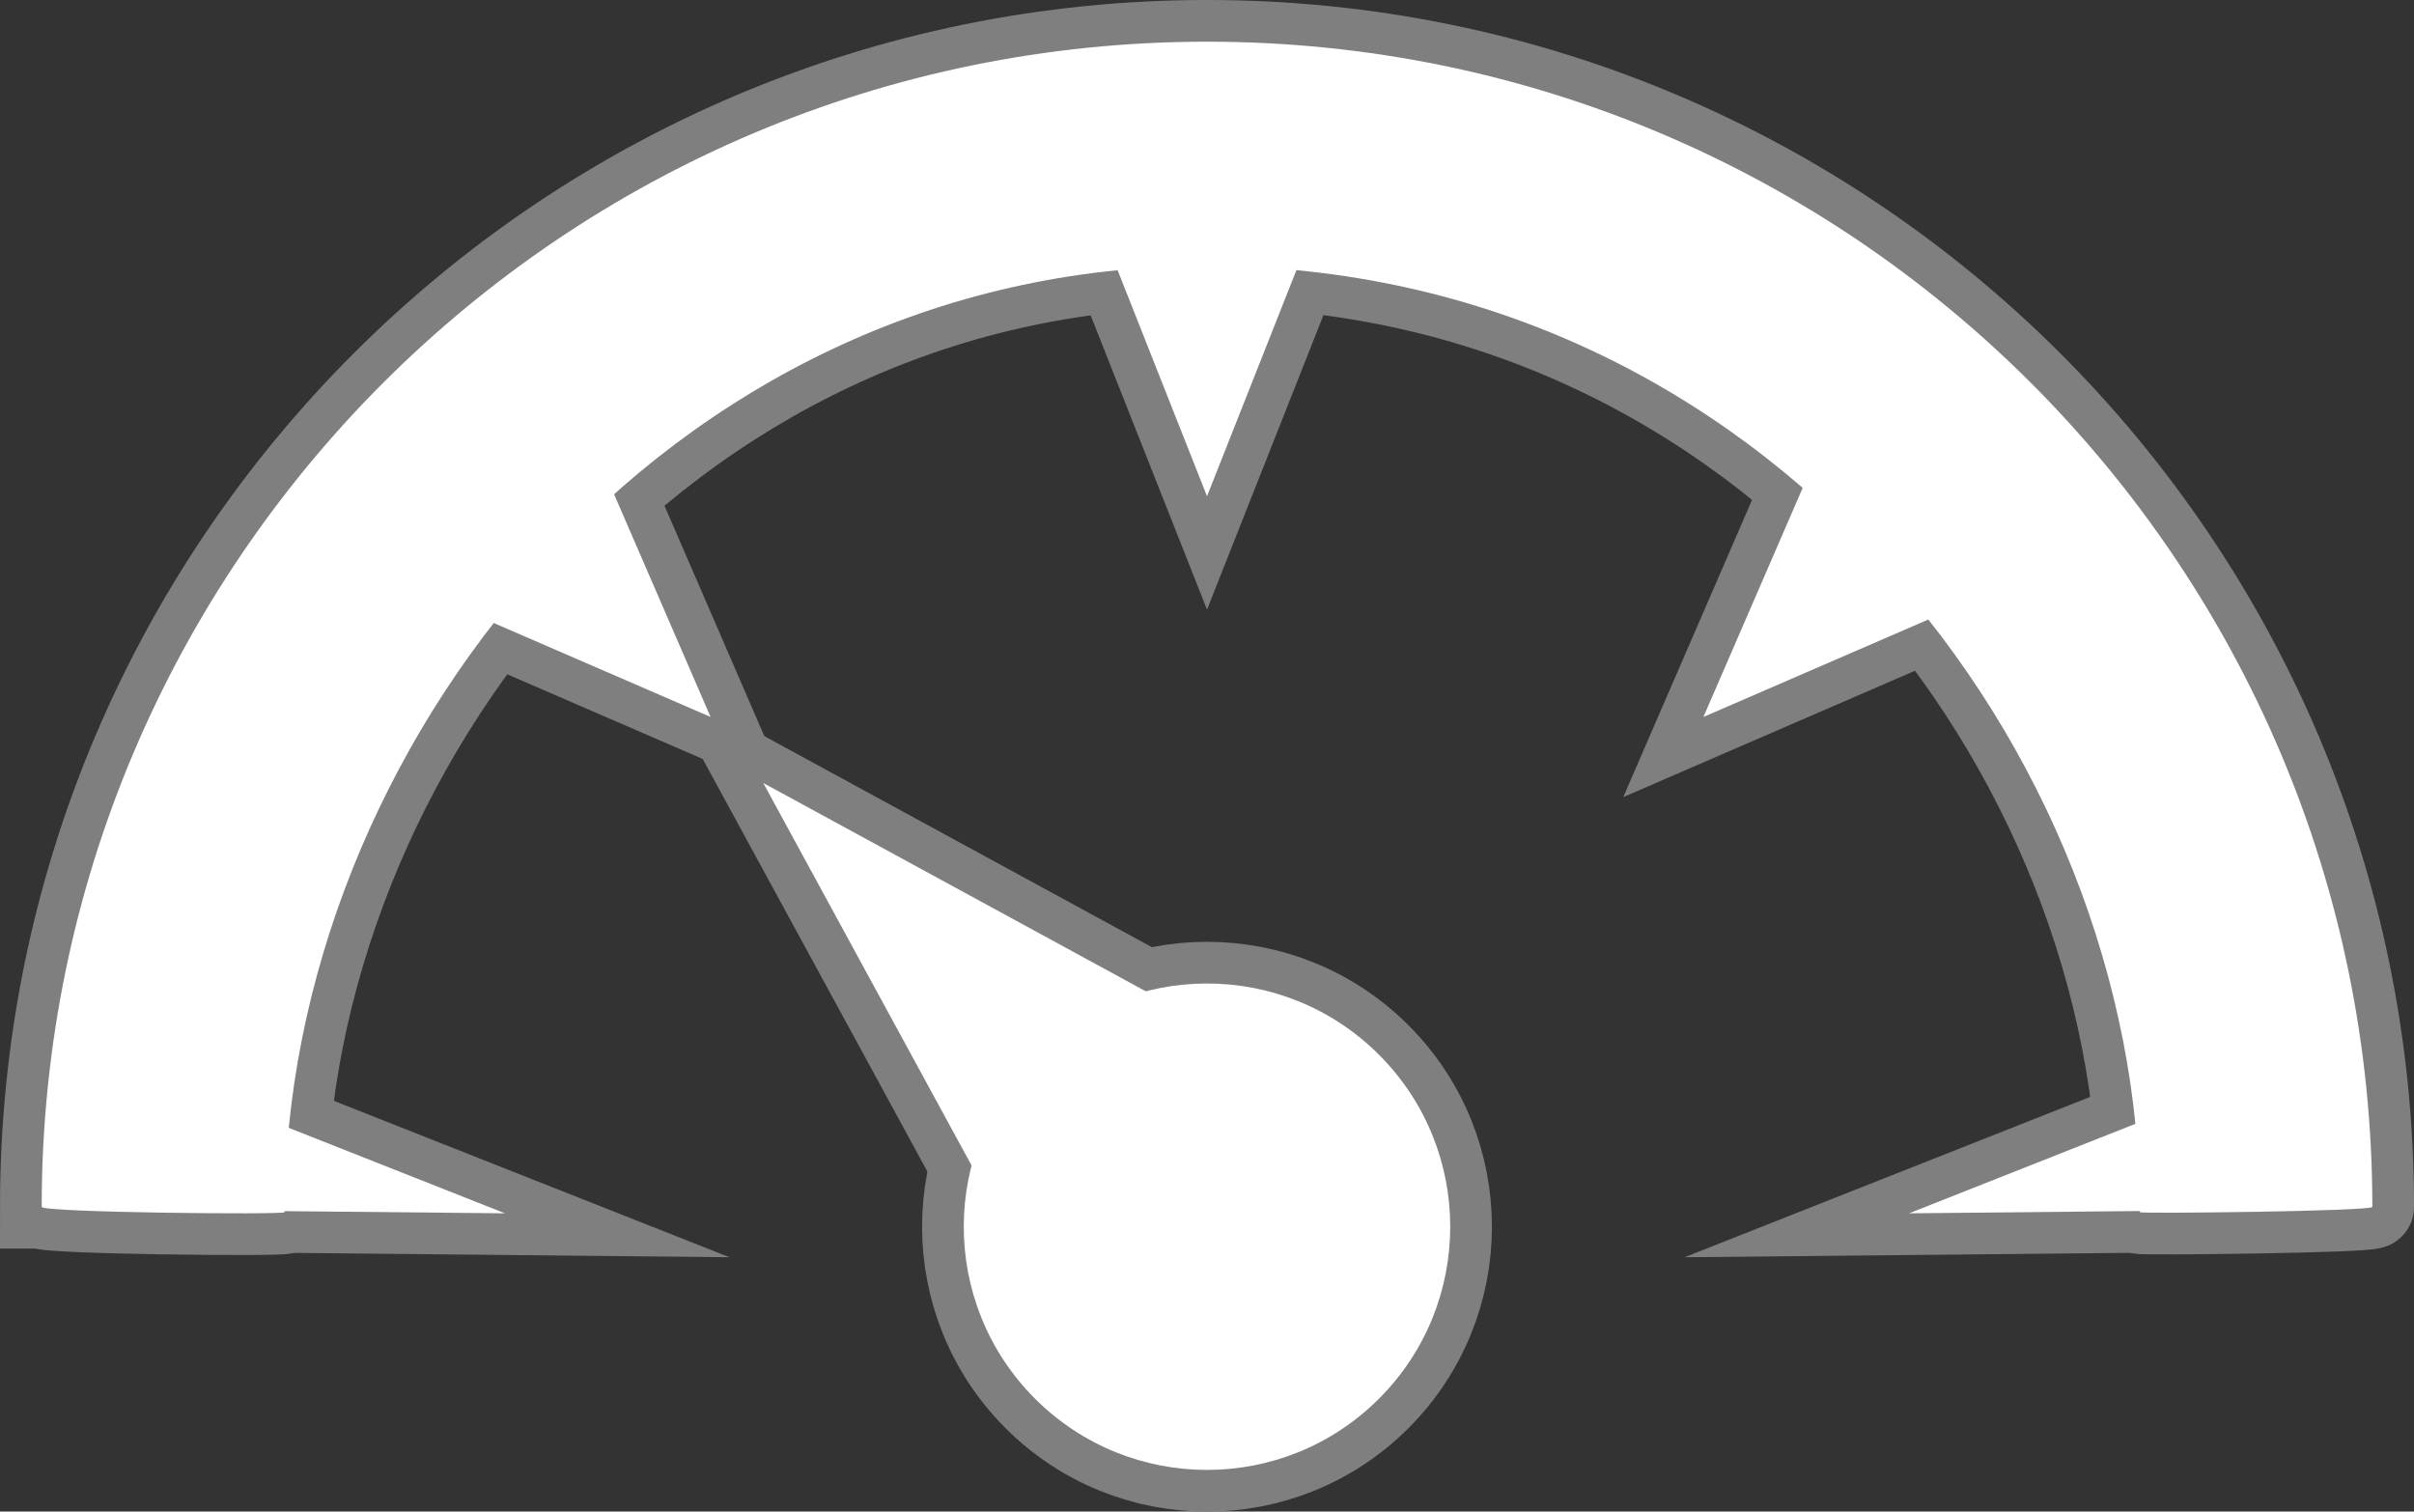
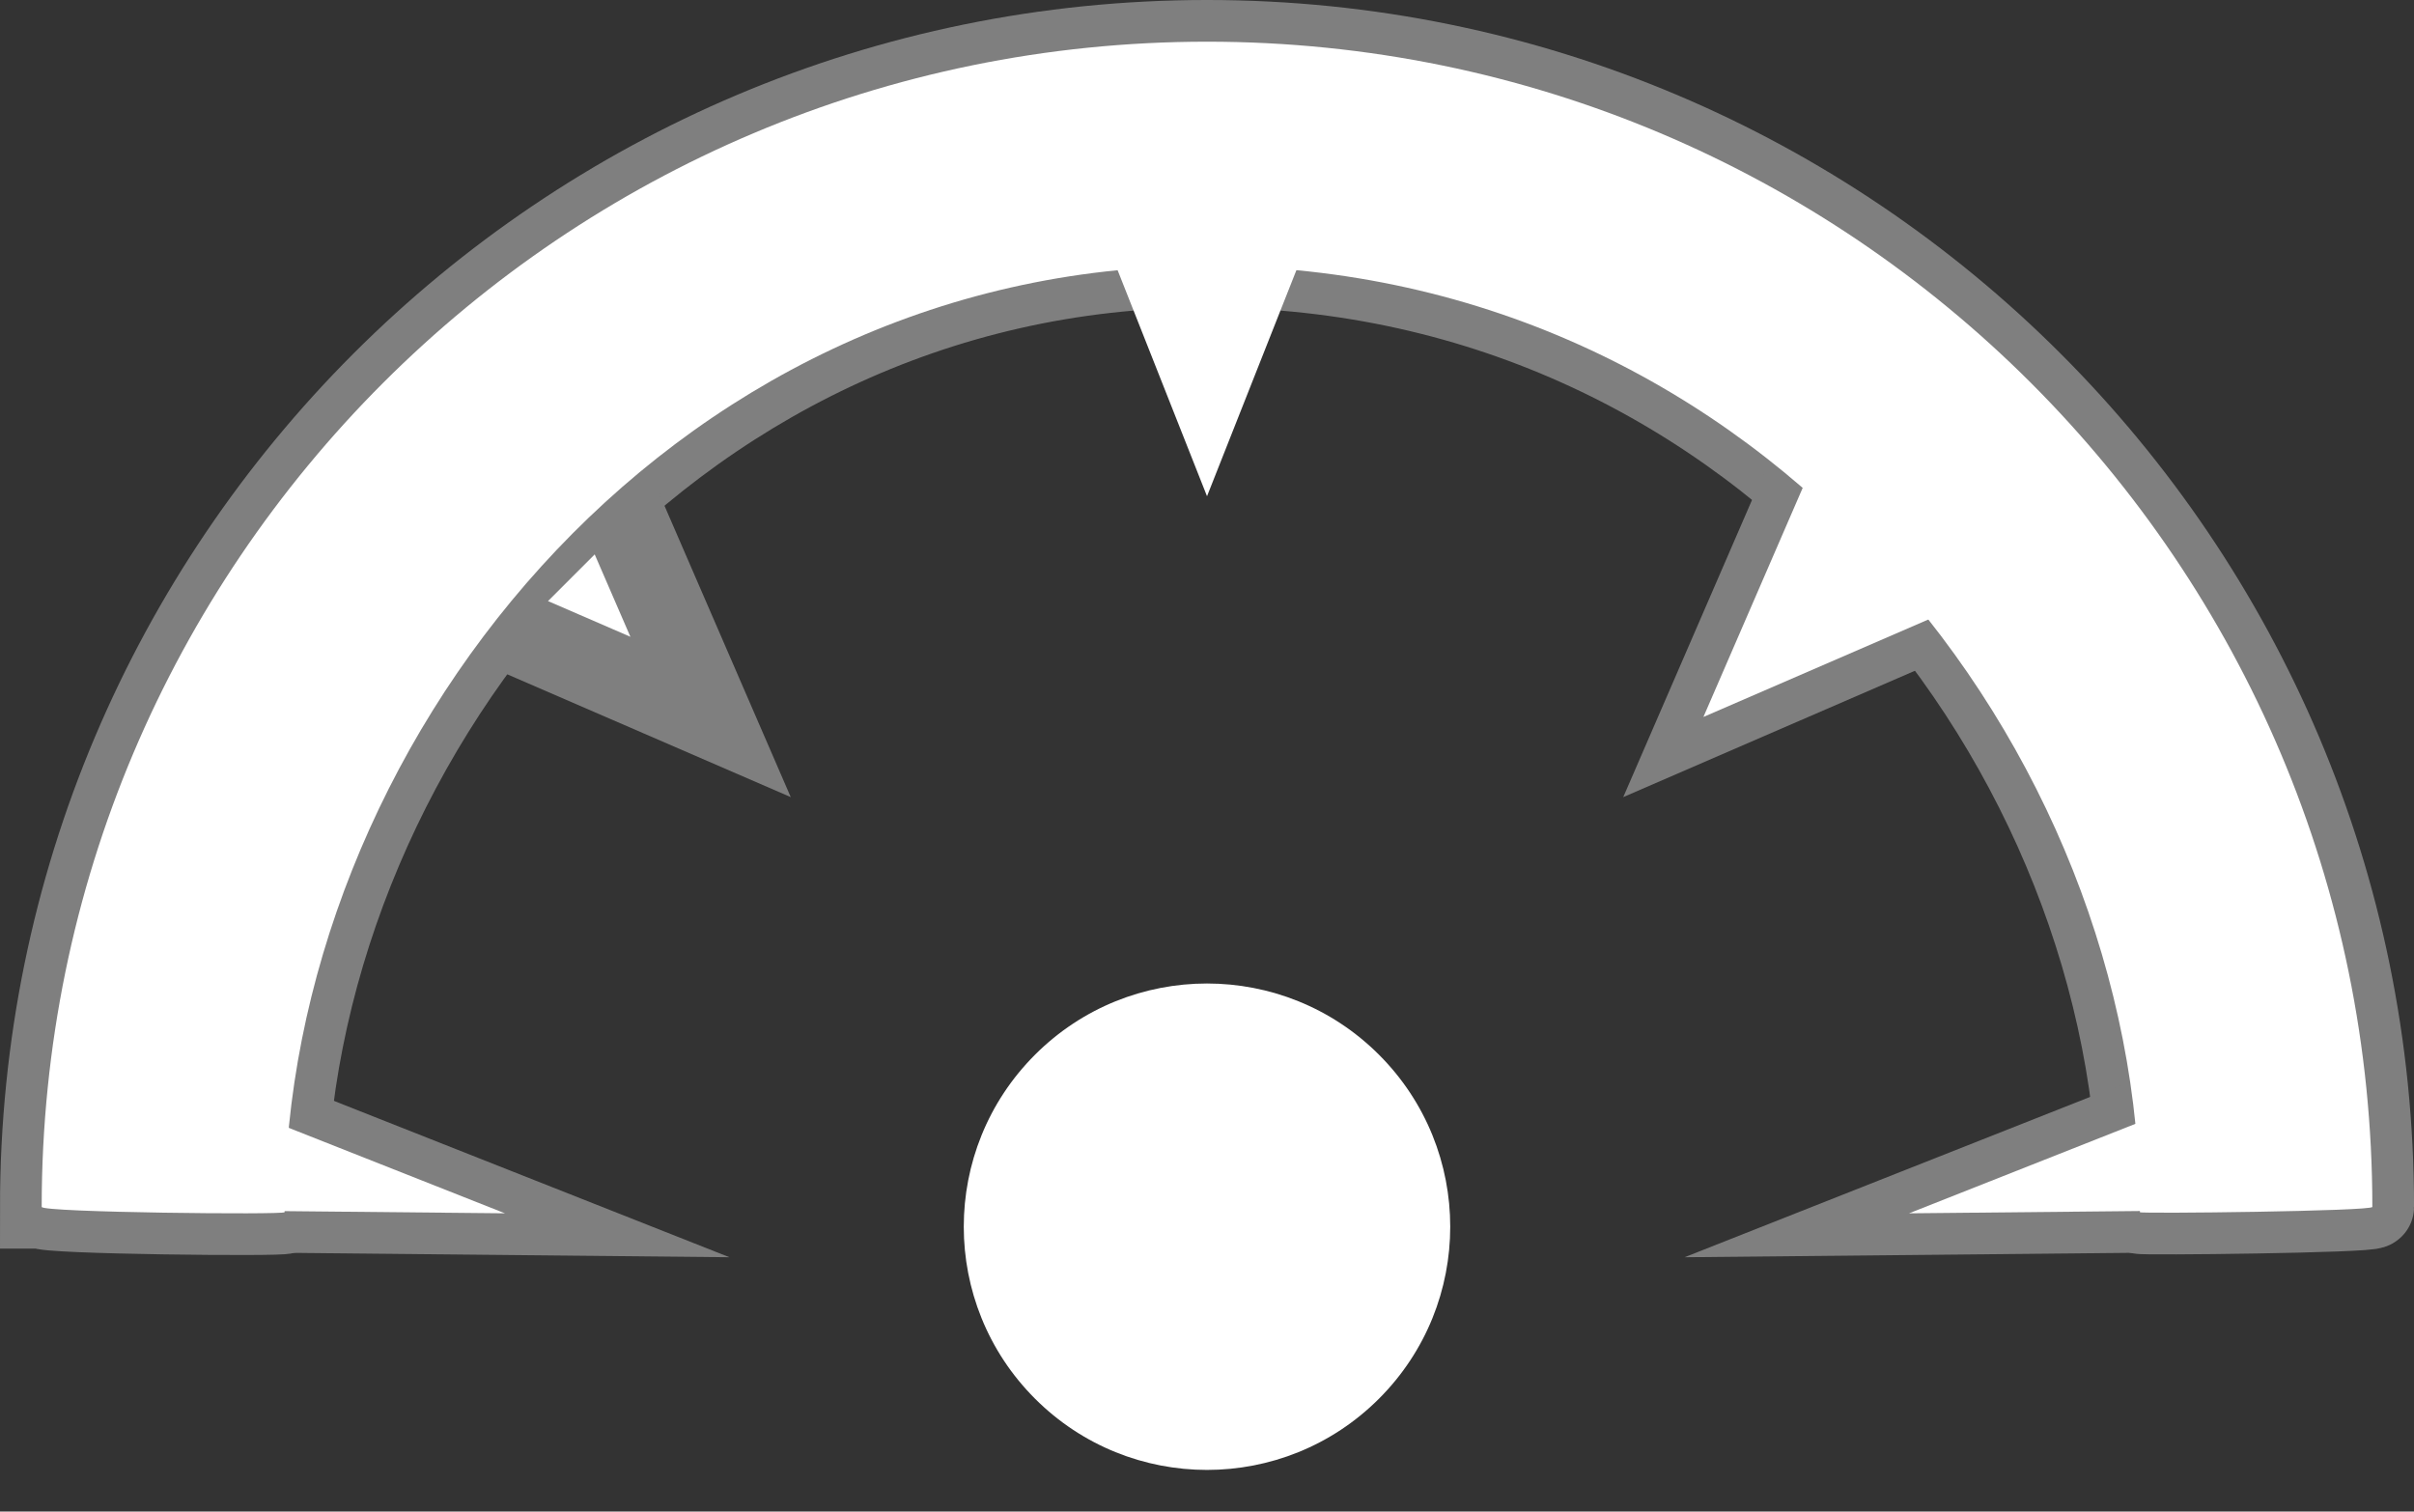
<svg xmlns="http://www.w3.org/2000/svg" version="1.1" width="72.375" height="45.323" viewBox="0,0,72.375,45.323">
  <rect x="0" y="0" width="72.375" height="45.323" fill="#333333" stroke="none" />
  <g transform="translate(-203.812,-157.338)">
    <g data-paper-data="{&quot;isPaintingLayer&quot;:true}" fill="#ffffff" fill-rule="nonzero" stroke-linecap="butt" stroke-linejoin="miter" stroke-miterlimit="10" stroke-dasharray="" stroke-dashoffset="0" style="mix-blend-mode: normal">
      <g stroke="#7f7f7f" stroke-width="2.5">
        <path d="M205.062,193.526c0,-19.295 15.642,-34.938 34.938,-34.938c19.295,0 34.938,15.642 34.938,34.938c0,0.13 -6.968,0.208 -6.968,0.159c0,-13.807 -11.193,-28.375 -28,-28.375c-16.307,0 -27.625,14.568 -27.625,28.375c0,0.081 -7.282,0.009 -7.282,-0.159z" />
-         <path d="M240,172.217l-2.829,-7.153h5.657z" data-paper-data="{&quot;index&quot;:null}" />
        <path d="M218.951,193.718l-7.153,-0.071v-2.757z" data-paper-data="{&quot;index&quot;:null}" />
        <path d="M268.201,190.89v2.757l-7.153,0.071z" data-paper-data="{&quot;index&quot;:null}" />
        <path d="M225.116,178.835l-7.058,-3.058l4,-4z" data-paper-data="{&quot;index&quot;:null}" />
        <path d="M257.941,171.777l4,4l-7.058,3.058z" data-paper-data="{&quot;index&quot;:null}" />
-         <path d="M234.843,199.276c-2.848,-2.848 -2.848,-7.465 0,-10.313c2.848,-2.848 7.465,-2.848 10.313,0c2.848,2.848 2.848,7.465 0,10.313c-2.848,2.848 -7.465,2.848 -10.313,0z" />
-         <path d="M243.555,189.997l-7.678,7.678l-9.181,-16.859z" data-paper-data="{&quot;index&quot;:null}" />
      </g>
      <g stroke="none">
        <path d="M205.062,193.526c0,-19.295 15.642,-34.938 34.938,-34.938c19.295,0 34.938,15.642 34.938,34.938c0,0.13 -6.968,0.208 -6.968,0.159c0,-13.807 -11.193,-28.375 -28,-28.375c-16.307,0 -27.625,14.568 -27.625,28.375c0,0.081 -7.282,0.009 -7.282,-0.159z" stroke-width="NaN" />
        <path d="M240,172.217l-2.829,-7.153h5.657z" data-paper-data="{&quot;index&quot;:null}" stroke-width="0" />
        <path d="M218.951,193.718l-7.153,-0.071v-2.757z" data-paper-data="{&quot;index&quot;:null}" stroke-width="0" />
        <path d="M268.201,190.89v2.757l-7.153,0.071z" data-paper-data="{&quot;index&quot;:null}" stroke-width="0" />
-         <path d="M225.116,178.835l-7.058,-3.058l4,-4z" data-paper-data="{&quot;index&quot;:null}" stroke-width="0" />
        <path d="M257.941,171.777l4,4l-7.058,3.058z" data-paper-data="{&quot;index&quot;:null}" stroke-width="0" />
        <path d="M234.843,199.276c-2.848,-2.848 -2.848,-7.465 0,-10.313c2.848,-2.848 7.465,-2.848 10.313,0c2.848,2.848 2.848,7.465 0,10.313c-2.848,2.848 -7.465,2.848 -10.313,0z" stroke-width="0" />
-         <path d="M243.555,189.997l-7.678,7.678l-9.181,-16.859z" data-paper-data="{&quot;index&quot;:null}" stroke-width="0" />
      </g>
    </g>
  </g>
</svg>